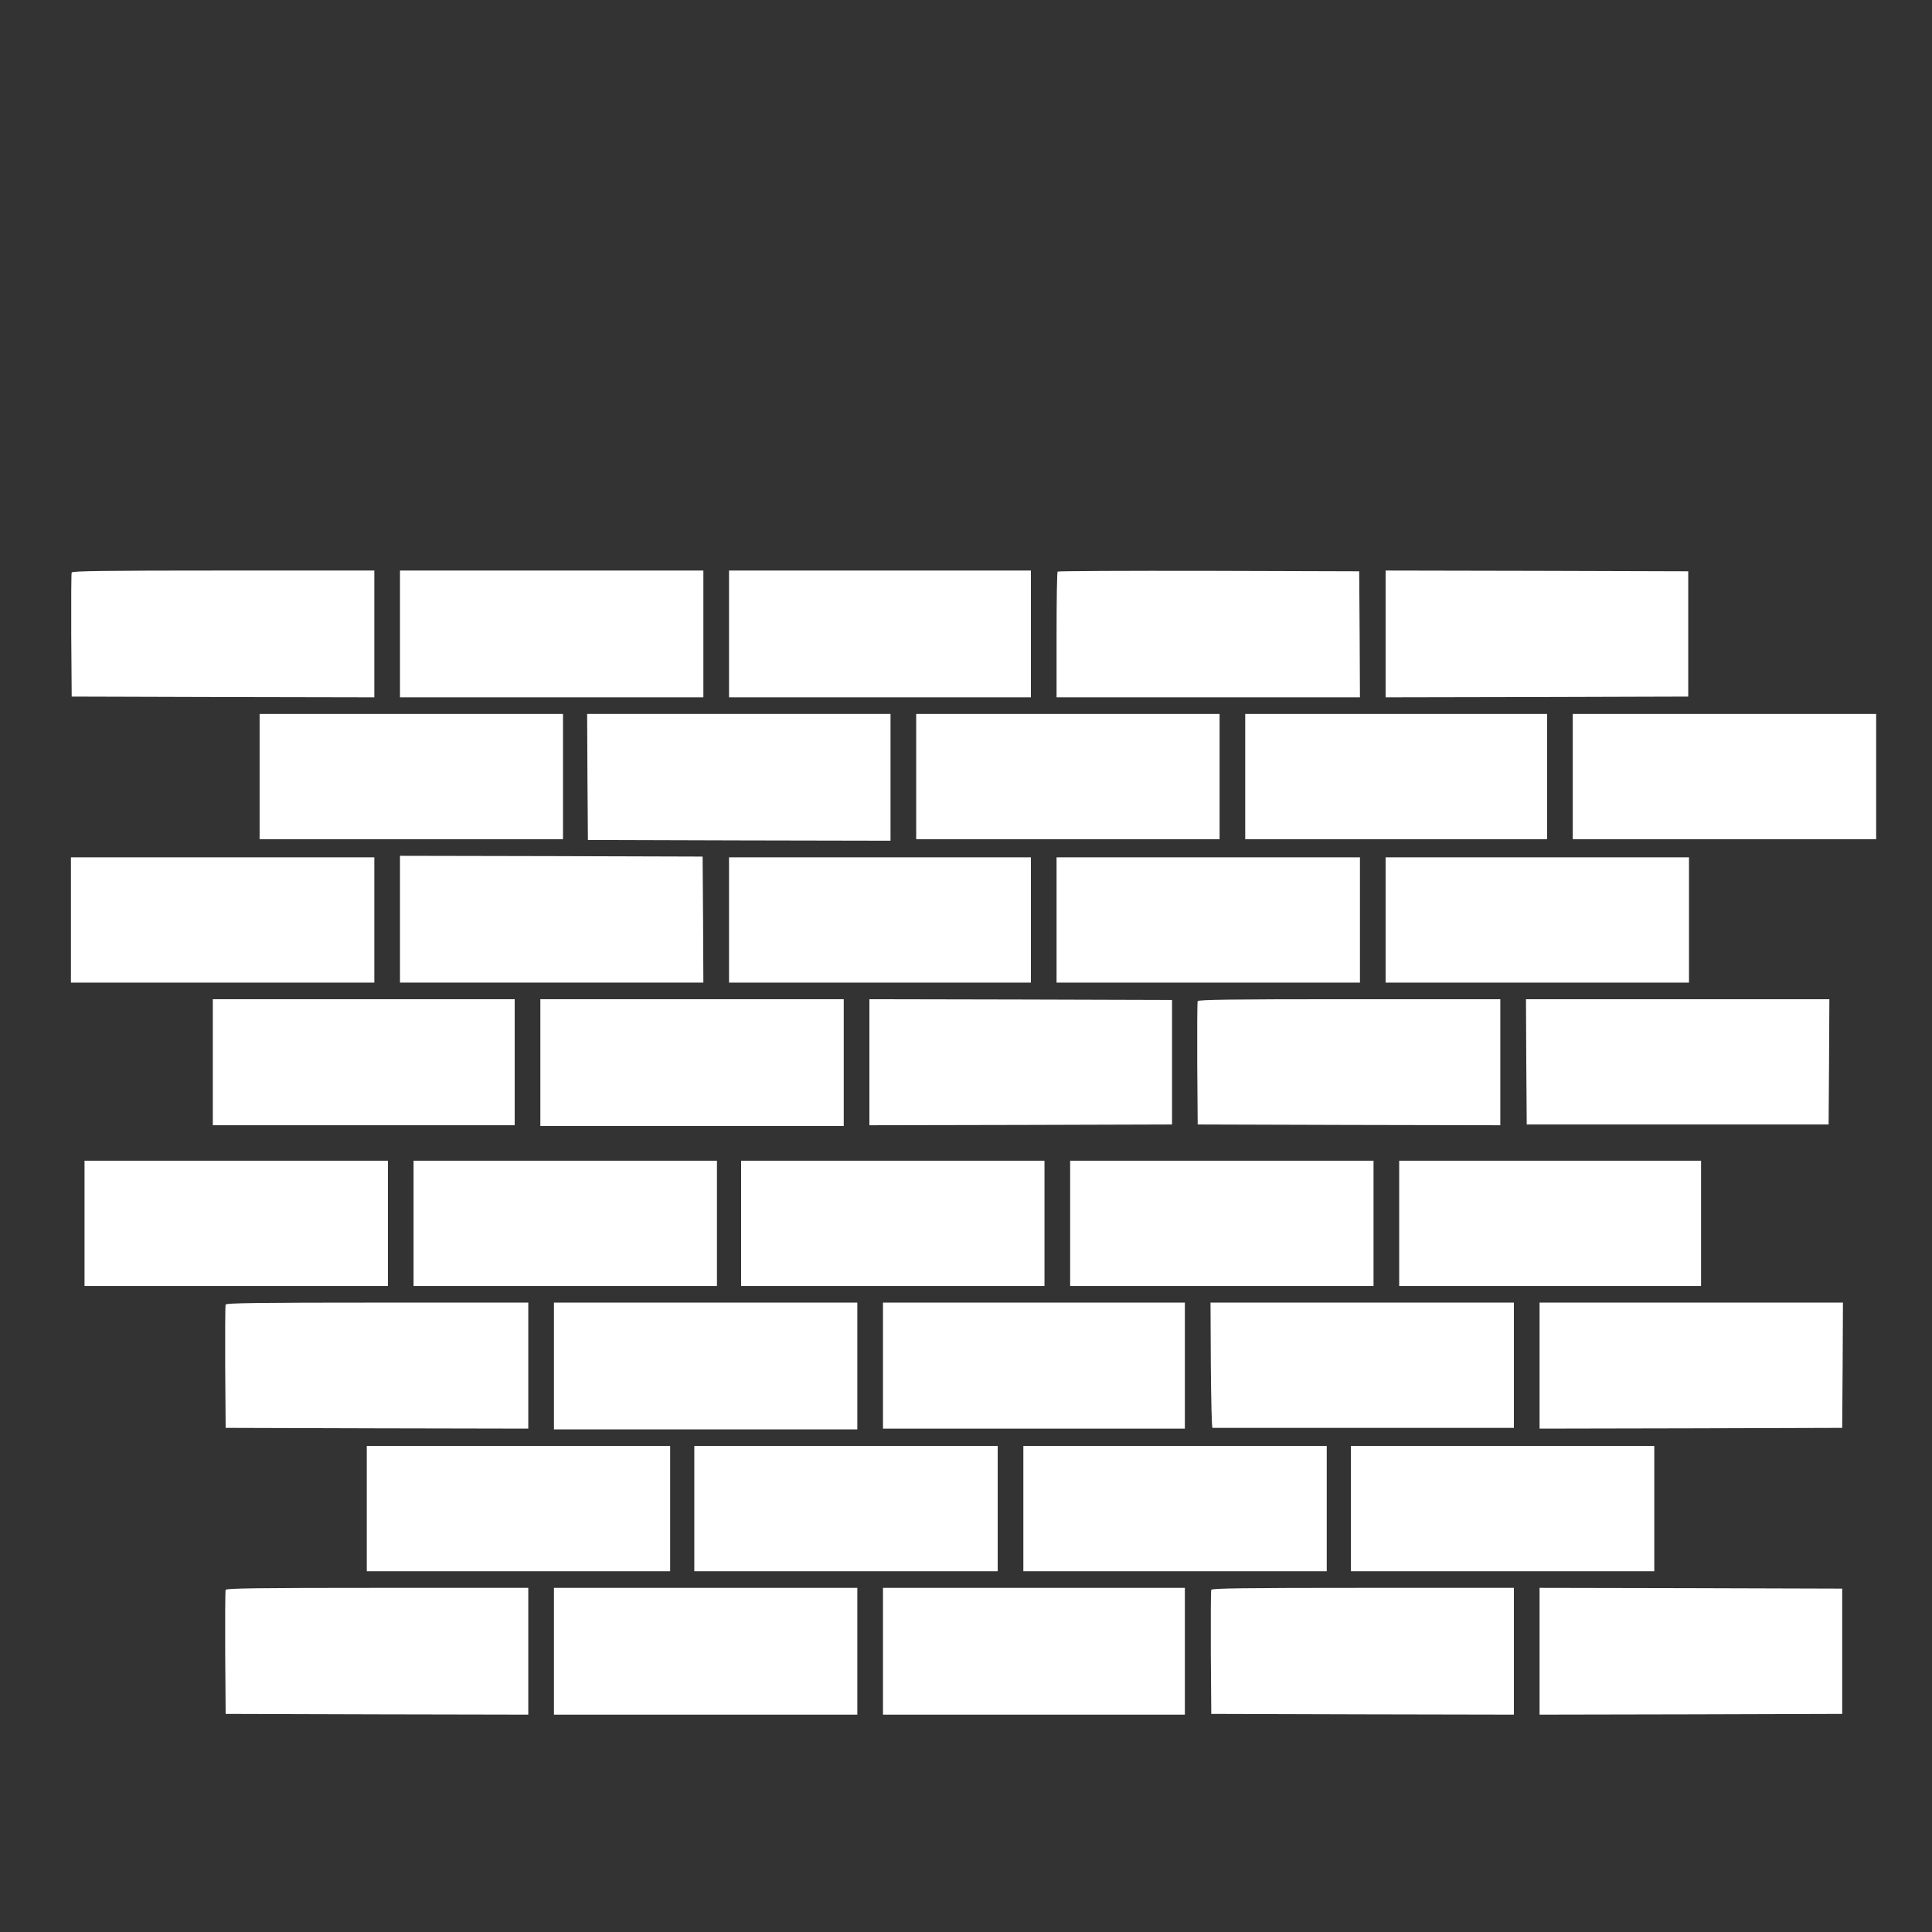
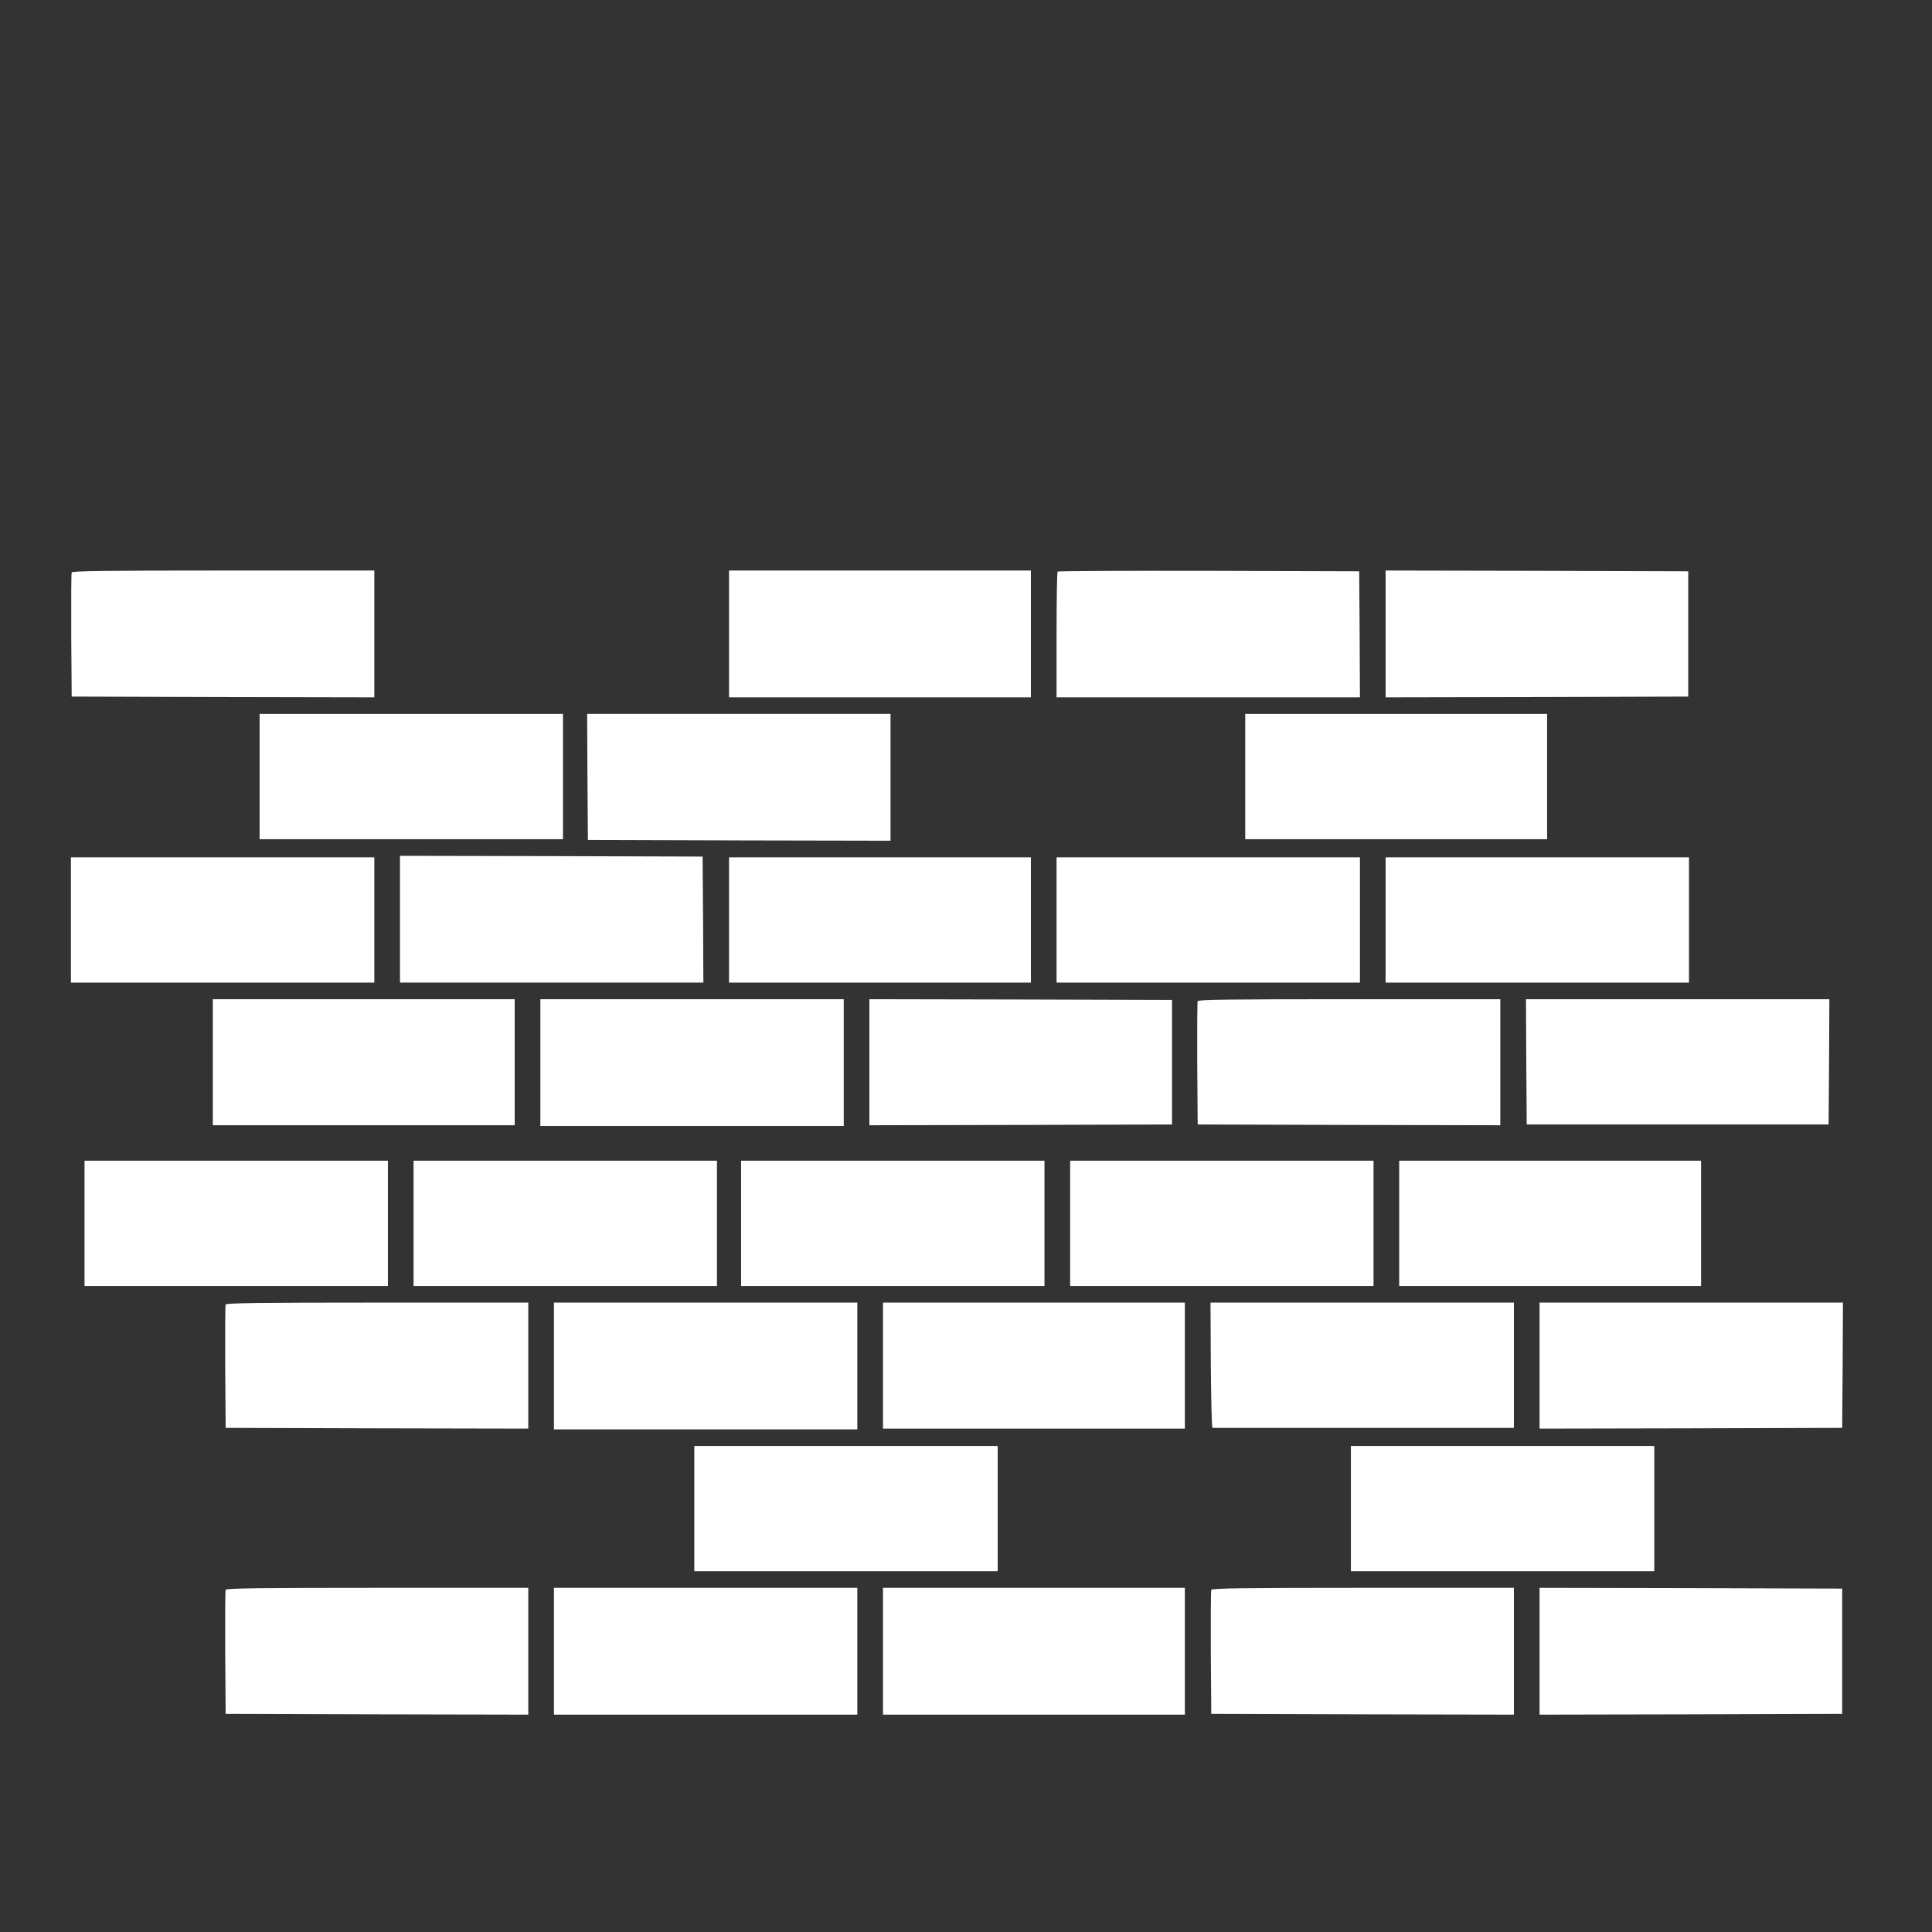
<svg xmlns="http://www.w3.org/2000/svg" version="1.0" width="1280pt" height="1280pt" viewBox="0 0 1280 1280" preserveAspectRatio="xMidYMid meet">
  <rect x="0" y="0" width="1280" height="1280" fill="#333333" stroke="none" />
  <g transform="translate(0,1280) scale(0.1,-0.1)" fill="#ffffff" stroke="none">
    <path d="M475 9007 c-3 -6 -4 -194 -3 -417 l3 -405 1003 -3 1002 -2 0 420 0 420 -1000 0 c-792 0 -1002 -3 -1005 -13z" />
-     <path d="M2650 8600 l0 -420 1005 0 1005 0 0 420 0 420 -1005 0 -1005 0 0 -420z" />
    <path d="M4830 8600 l0 -420 1000 0 1000 0 0 420 0 420 -1000 0 -1000 0 0 -420z" />
    <path d="M7007 9013 c-4 -3 -7 -192 -7 -420 l0 -413 1005 0 1005 0 -2 418 -3 417 -996 3 c-547 1 -999 -1 -1002 -5z" />
    <path d="M9180 8600 l0 -420 1003 2 1002 3 0 415 0 415 -1002 3 -1003 2 0 -420z" />
    <path d="M1720 7655 l0 -415 1005 0 1005 0 0 415 0 415 -1005 0 -1005 0 0 -415z" />
    <path d="M3892 7653 l3 -418 1003 -3 1002 -2 0 420 0 420 -1005 0 -1005 0 2 -417z" />
-     <path d="M6070 7655 l0 -415 1005 0 1005 0 0 415 0 415 -1005 0 -1005 0 0 -415z" />
    <path d="M8250 7655 l0 -415 1000 0 1000 0 0 415 0 415 -1000 0 -1000 0 0 -415z" />
-     <path d="M10420 7655 l0 -415 1005 0 1005 0 0 415 0 415 -1005 0 -1005 0 0 -415z" />
    <path d="M2650 6710 l0 -420 1005 0 1005 0 -2 418 -3 417 -1002 3 -1003 2 0 -420z" />
    <path d="M470 6705 l0 -415 1005 0 1005 0 0 415 0 415 -1005 0 -1005 0 0 -415z" />
    <path d="M4830 6705 l0 -415 1000 0 1000 0 0 415 0 415 -1000 0 -1000 0 0 -415z" />
    <path d="M7000 6705 l0 -415 1005 0 1005 0 0 415 0 415 -1005 0 -1005 0 0 -415z" />
    <path d="M9180 6705 l0 -415 1005 0 1005 0 0 415 0 415 -1005 0 -1005 0 0 -415z" />
    <path d="M1410 5763 l0 -418 1000 0 1000 0 0 418 0 417 -1000 0 -1000 0 0 -417z" />
    <path d="M3580 5760 l0 -420 1005 0 1005 0 0 420 0 420 -1005 0 -1005 0 0 -420z" />
    <path d="M5760 5763 l0 -418 1002 2 1003 3 0 412 0 413 -1002 3 -1003 2 0 -417z" />
    <path d="M7935 6167 c-3 -6 -4 -193 -3 -415 l3 -402 1003 -3 1002 -2 0 418 0 417 -1000 0 c-792 0 -1002 -3 -1005 -13z" />
    <path d="M10112 5765 l3 -415 1000 0 1000 0 3 415 2 415 -1005 0 -1005 0 2 -415z" />
    <path d="M560 4695 l0 -415 1005 0 1005 0 0 415 0 415 -1005 0 -1005 0 0 -415z" />
    <path d="M2740 4695 l0 -415 1005 0 1005 0 0 415 0 415 -1005 0 -1005 0 0 -415z" />
    <path d="M4910 4695 l0 -415 1005 0 1005 0 0 415 0 415 -1005 0 -1005 0 0 -415z" />
    <path d="M7090 4695 l0 -415 1005 0 1005 0 0 415 0 415 -1005 0 -1005 0 0 -415z" />
    <path d="M9270 4695 l0 -415 1000 0 1000 0 0 415 0 415 -1000 0 -1000 0 0 -415z" />
    <path d="M1495 4157 c-3 -6 -4 -193 -3 -415 l3 -402 1003 -3 1002 -2 0 418 0 417 -1000 0 c-792 0 -1002 -3 -1005 -13z" />
    <path d="M3670 3750 l0 -420 1005 0 1005 0 0 420 0 420 -1005 0 -1005 0 0 -420z" />
    <path d="M5850 3753 l0 -418 1000 0 1000 0 0 418 0 417 -1000 0 -1000 0 0 -417z" />
    <path d="M8022 3755 c2 -228 6 -415 11 -415 4 0 455 0 1002 0 l995 0 0 415 0 415 -1005 0 -1005 0 2 -415z" />
    <path d="M10200 3753 l0 -418 1002 2 1003 3 3 415 2 415 -1005 0 -1005 0 0 -417z" />
-     <path d="M2430 2805 l0 -415 1005 0 1005 0 0 415 0 415 -1005 0 -1005 0 0 -415z" />
    <path d="M4600 2805 l0 -415 1005 0 1005 0 0 415 0 415 -1005 0 -1005 0 0 -415z" />
-     <path d="M6780 2805 l0 -415 1005 0 1005 0 0 415 0 415 -1005 0 -1005 0 0 -415z" />
    <path d="M8950 2805 l0 -415 1005 0 1005 0 0 415 0 415 -1005 0 -1005 0 0 -415z" />
    <path d="M1495 2267 c-3 -6 -4 -194 -3 -417 l3 -405 1003 -3 1002 -2 0 420 0 420 -1000 0 c-792 0 -1002 -3 -1005 -13z" />
    <path d="M3670 1860 l0 -420 1005 0 1005 0 0 420 0 420 -1005 0 -1005 0 0 -420z" />
    <path d="M5850 1860 l0 -420 1000 0 1000 0 0 420 0 420 -1000 0 -1000 0 0 -420z" />
    <path d="M8025 2267 c-3 -6 -4 -194 -3 -417 l3 -405 1003 -3 1002 -2 0 420 0 420 -1000 0 c-792 0 -1002 -3 -1005 -13z" />
    <path d="M10200 1860 l0 -420 1003 2 1002 3 0 415 0 415 -1002 3 -1003 2 0 -420z" />
  </g>
</svg>